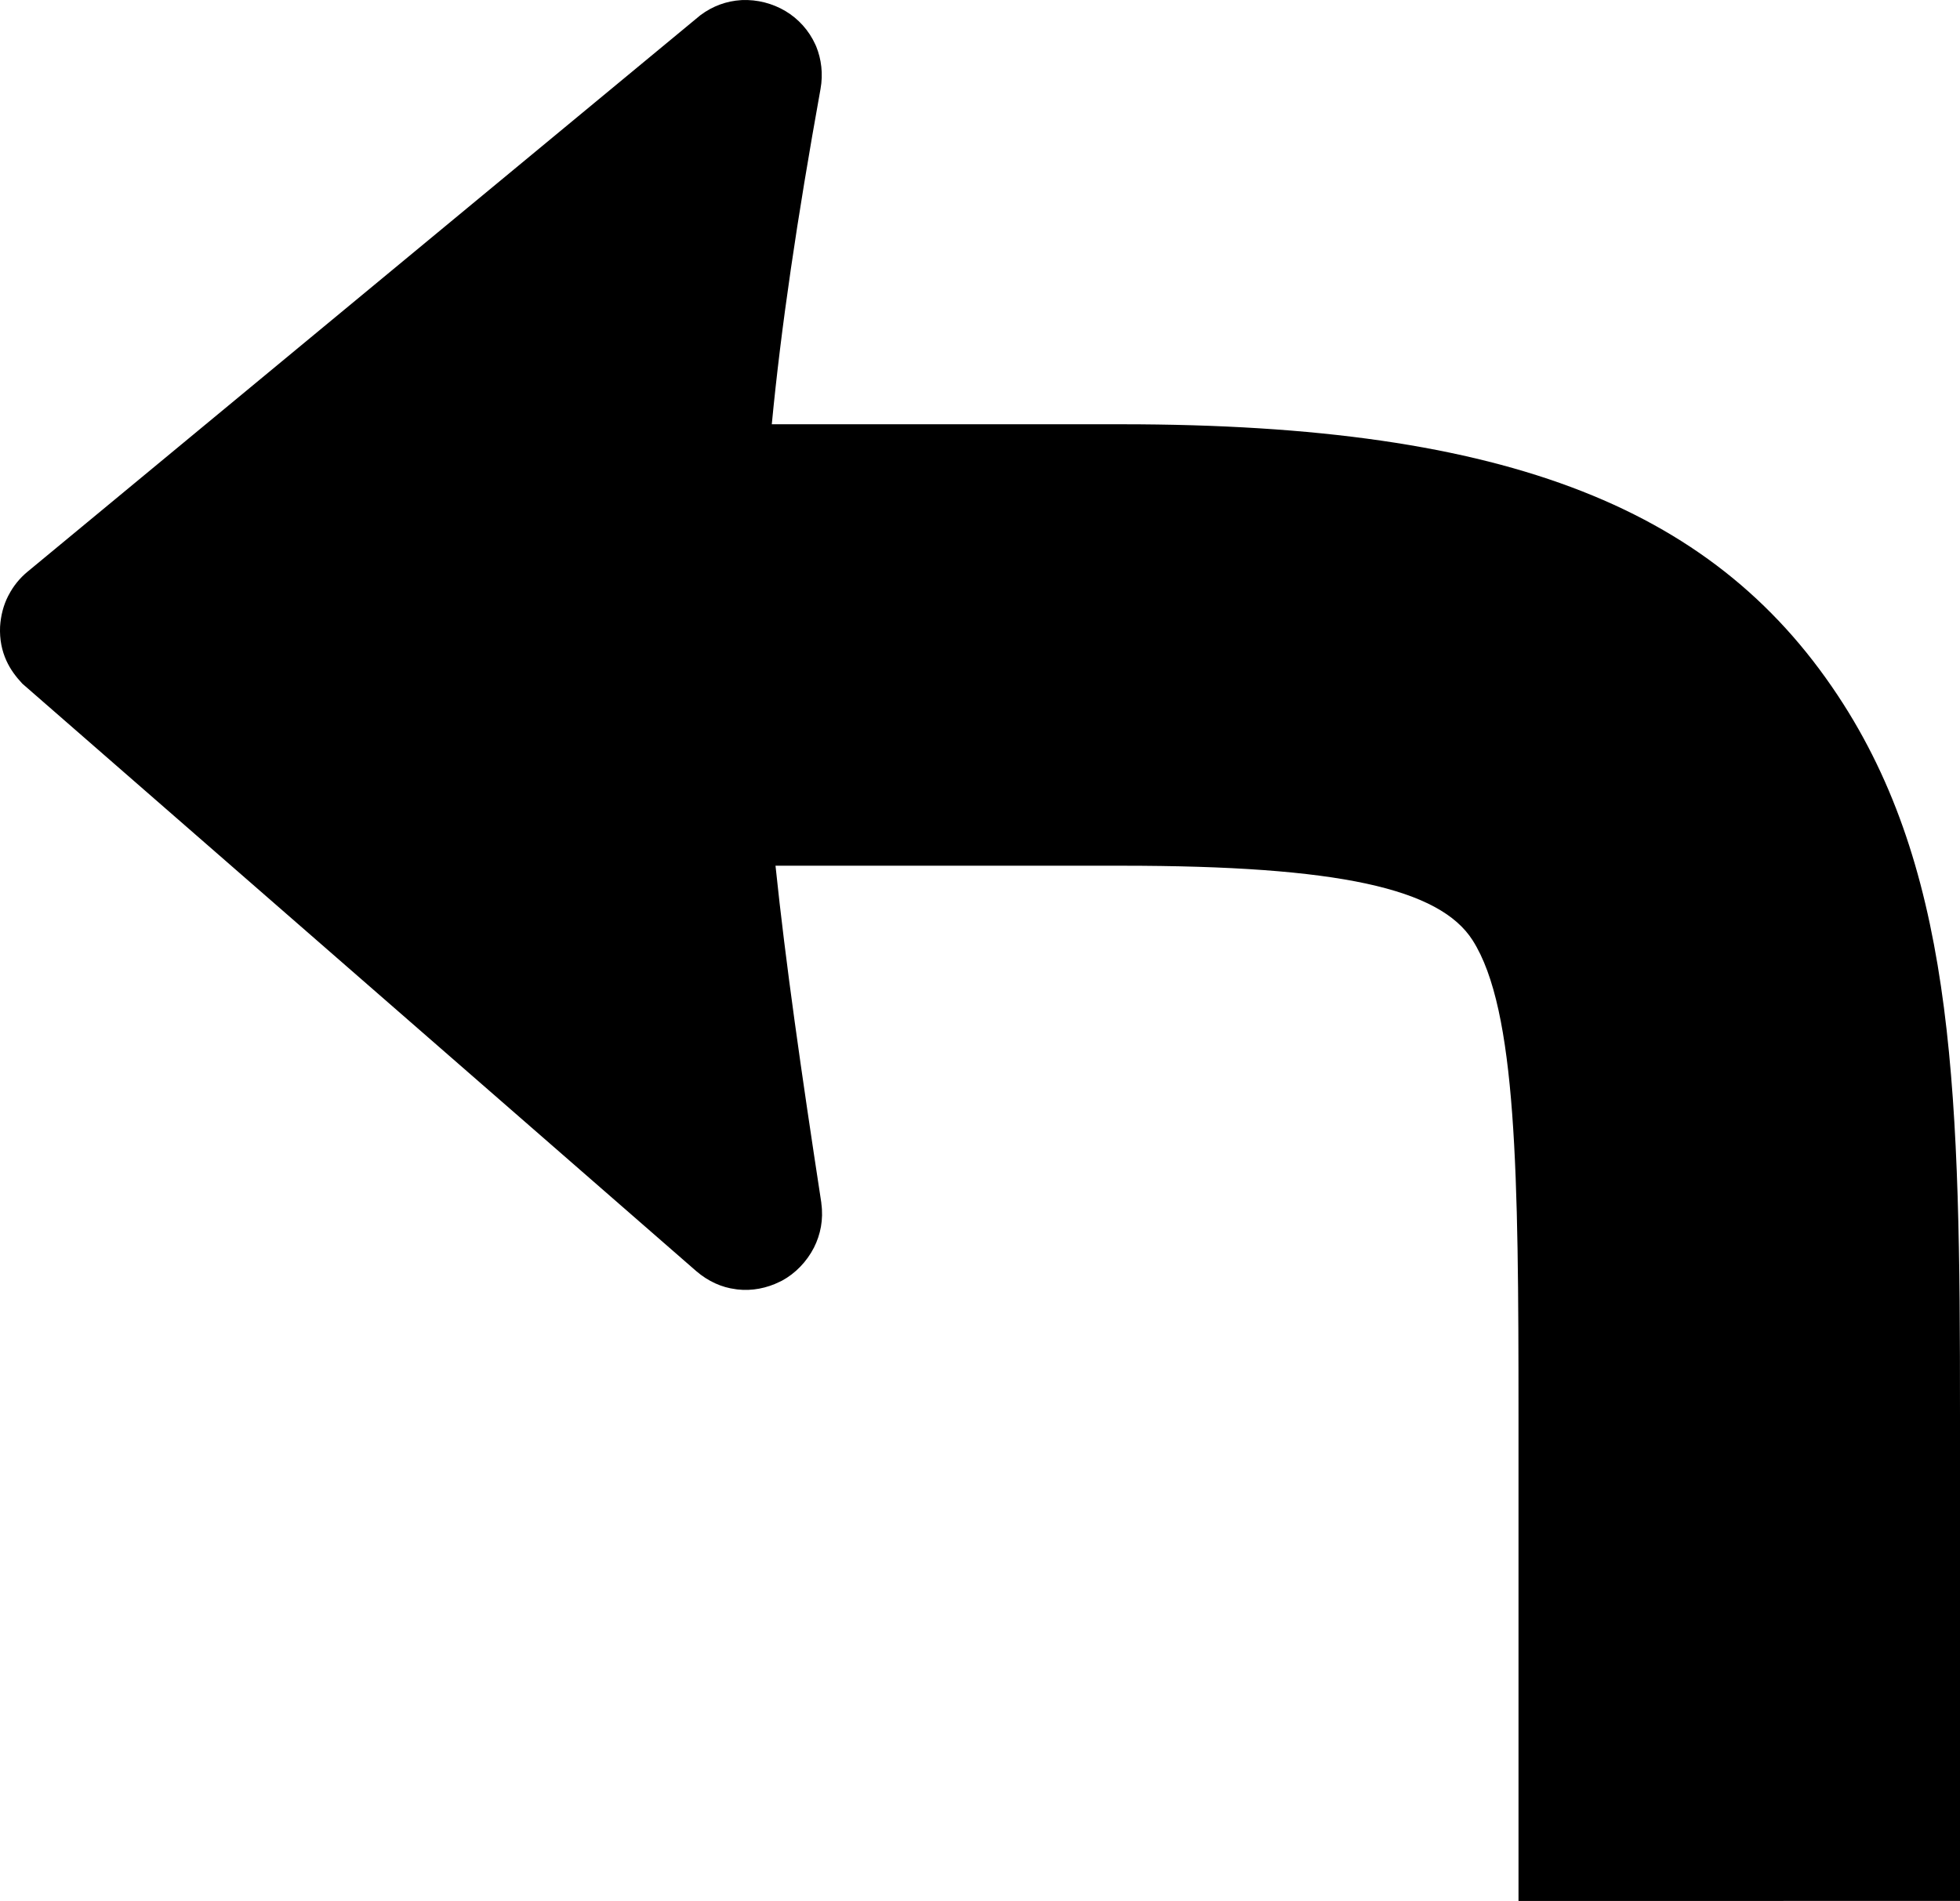
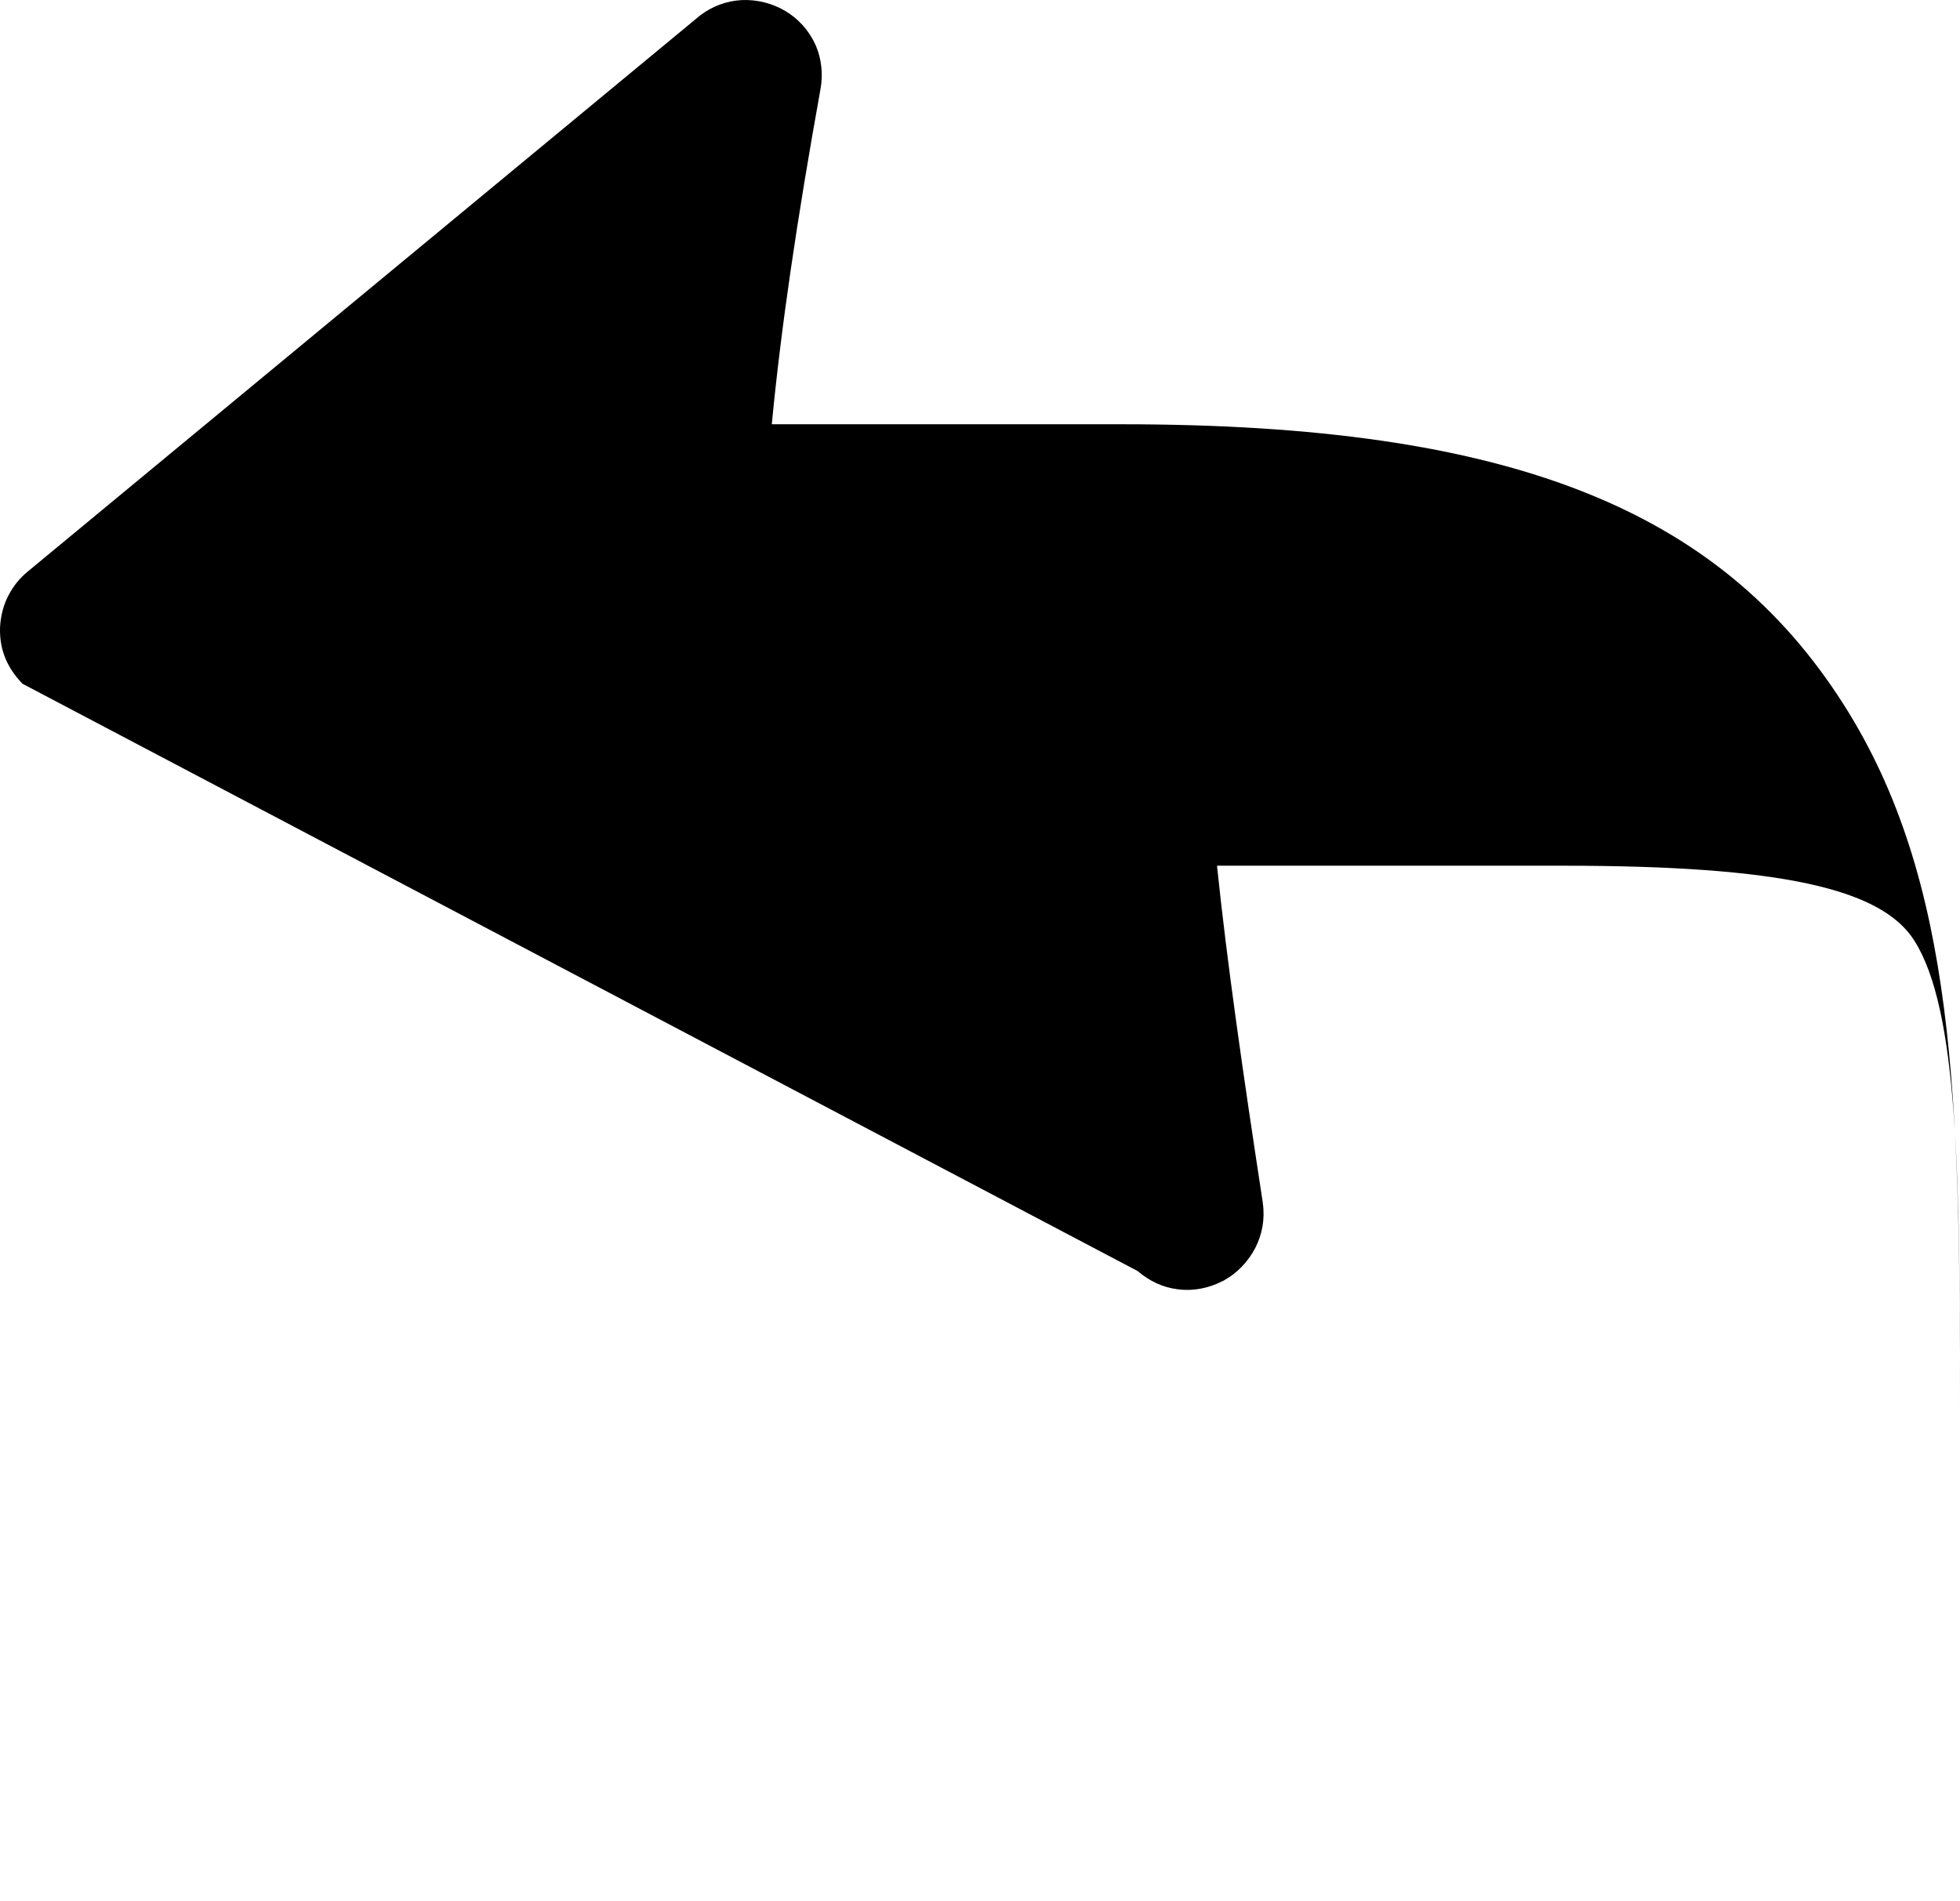
<svg xmlns="http://www.w3.org/2000/svg" shape-rendering="geometricPrecision" text-rendering="geometricPrecision" image-rendering="optimizeQuality" fill-rule="evenodd" clip-rule="evenodd" viewBox="0 0 512 496.62">
-   <path fill-rule="nonzero" d="M201.61 110.84h91.37c101.71 0 156.15 22.29 188.57 73.12C510.98 230.13 512 287.53 512 369.53v127.09H396.67V369.53c0-62.54-.42-105.72-11.98-123.87-8.62-13.52-34.89-19.49-91.71-19.49h-90.4c2.65 25.48 6.71 53.73 11.96 88l.02.29c.57 4.14-.22 8.08-1.93 11.47-1.9 3.71-4.9 6.78-8.34 8.64l-.62.3c-3.34 1.66-7.23 2.45-11.04 2l-.47-.07c-3.59-.45-7.14-2.01-10.3-4.73L5.84 178.61c-1.71-1.83-3.14-3.74-4.16-5.99-1.19-2.6-1.81-5.55-1.66-8.92.18-2.89.89-5.59 2.08-7.94l.23-.42c1.18-2.26 2.84-4.31 4.85-5.97L182.95 3.98C186.26 1.5 189.9.27 193.52.04l.29-.02c4.02-.17 8 .87 11.37 2.87 3.37 2.01 6.14 5.05 7.82 8.77l.23.52c1.31 3.24 1.83 7.08 1.11 11.06-6.14 34.1-10.3 62.22-12.73 87.6z" />
+   <path fill-rule="nonzero" d="M201.61 110.84h91.37c101.71 0 156.15 22.29 188.57 73.12C510.98 230.13 512 287.53 512 369.53v127.09V369.53c0-62.54-.42-105.72-11.98-123.87-8.62-13.52-34.89-19.49-91.71-19.49h-90.4c2.65 25.48 6.71 53.73 11.96 88l.02.29c.57 4.14-.22 8.08-1.93 11.47-1.9 3.71-4.9 6.78-8.34 8.64l-.62.3c-3.34 1.66-7.23 2.45-11.04 2l-.47-.07c-3.59-.45-7.14-2.01-10.3-4.73L5.84 178.61c-1.71-1.83-3.14-3.74-4.16-5.99-1.19-2.6-1.81-5.55-1.66-8.92.18-2.89.89-5.59 2.08-7.94l.23-.42c1.18-2.26 2.84-4.31 4.85-5.97L182.95 3.98C186.26 1.5 189.9.27 193.52.04l.29-.02c4.02-.17 8 .87 11.37 2.87 3.37 2.01 6.14 5.05 7.82 8.77l.23.52c1.31 3.24 1.83 7.08 1.11 11.06-6.14 34.1-10.3 62.22-12.73 87.6z" />
</svg>